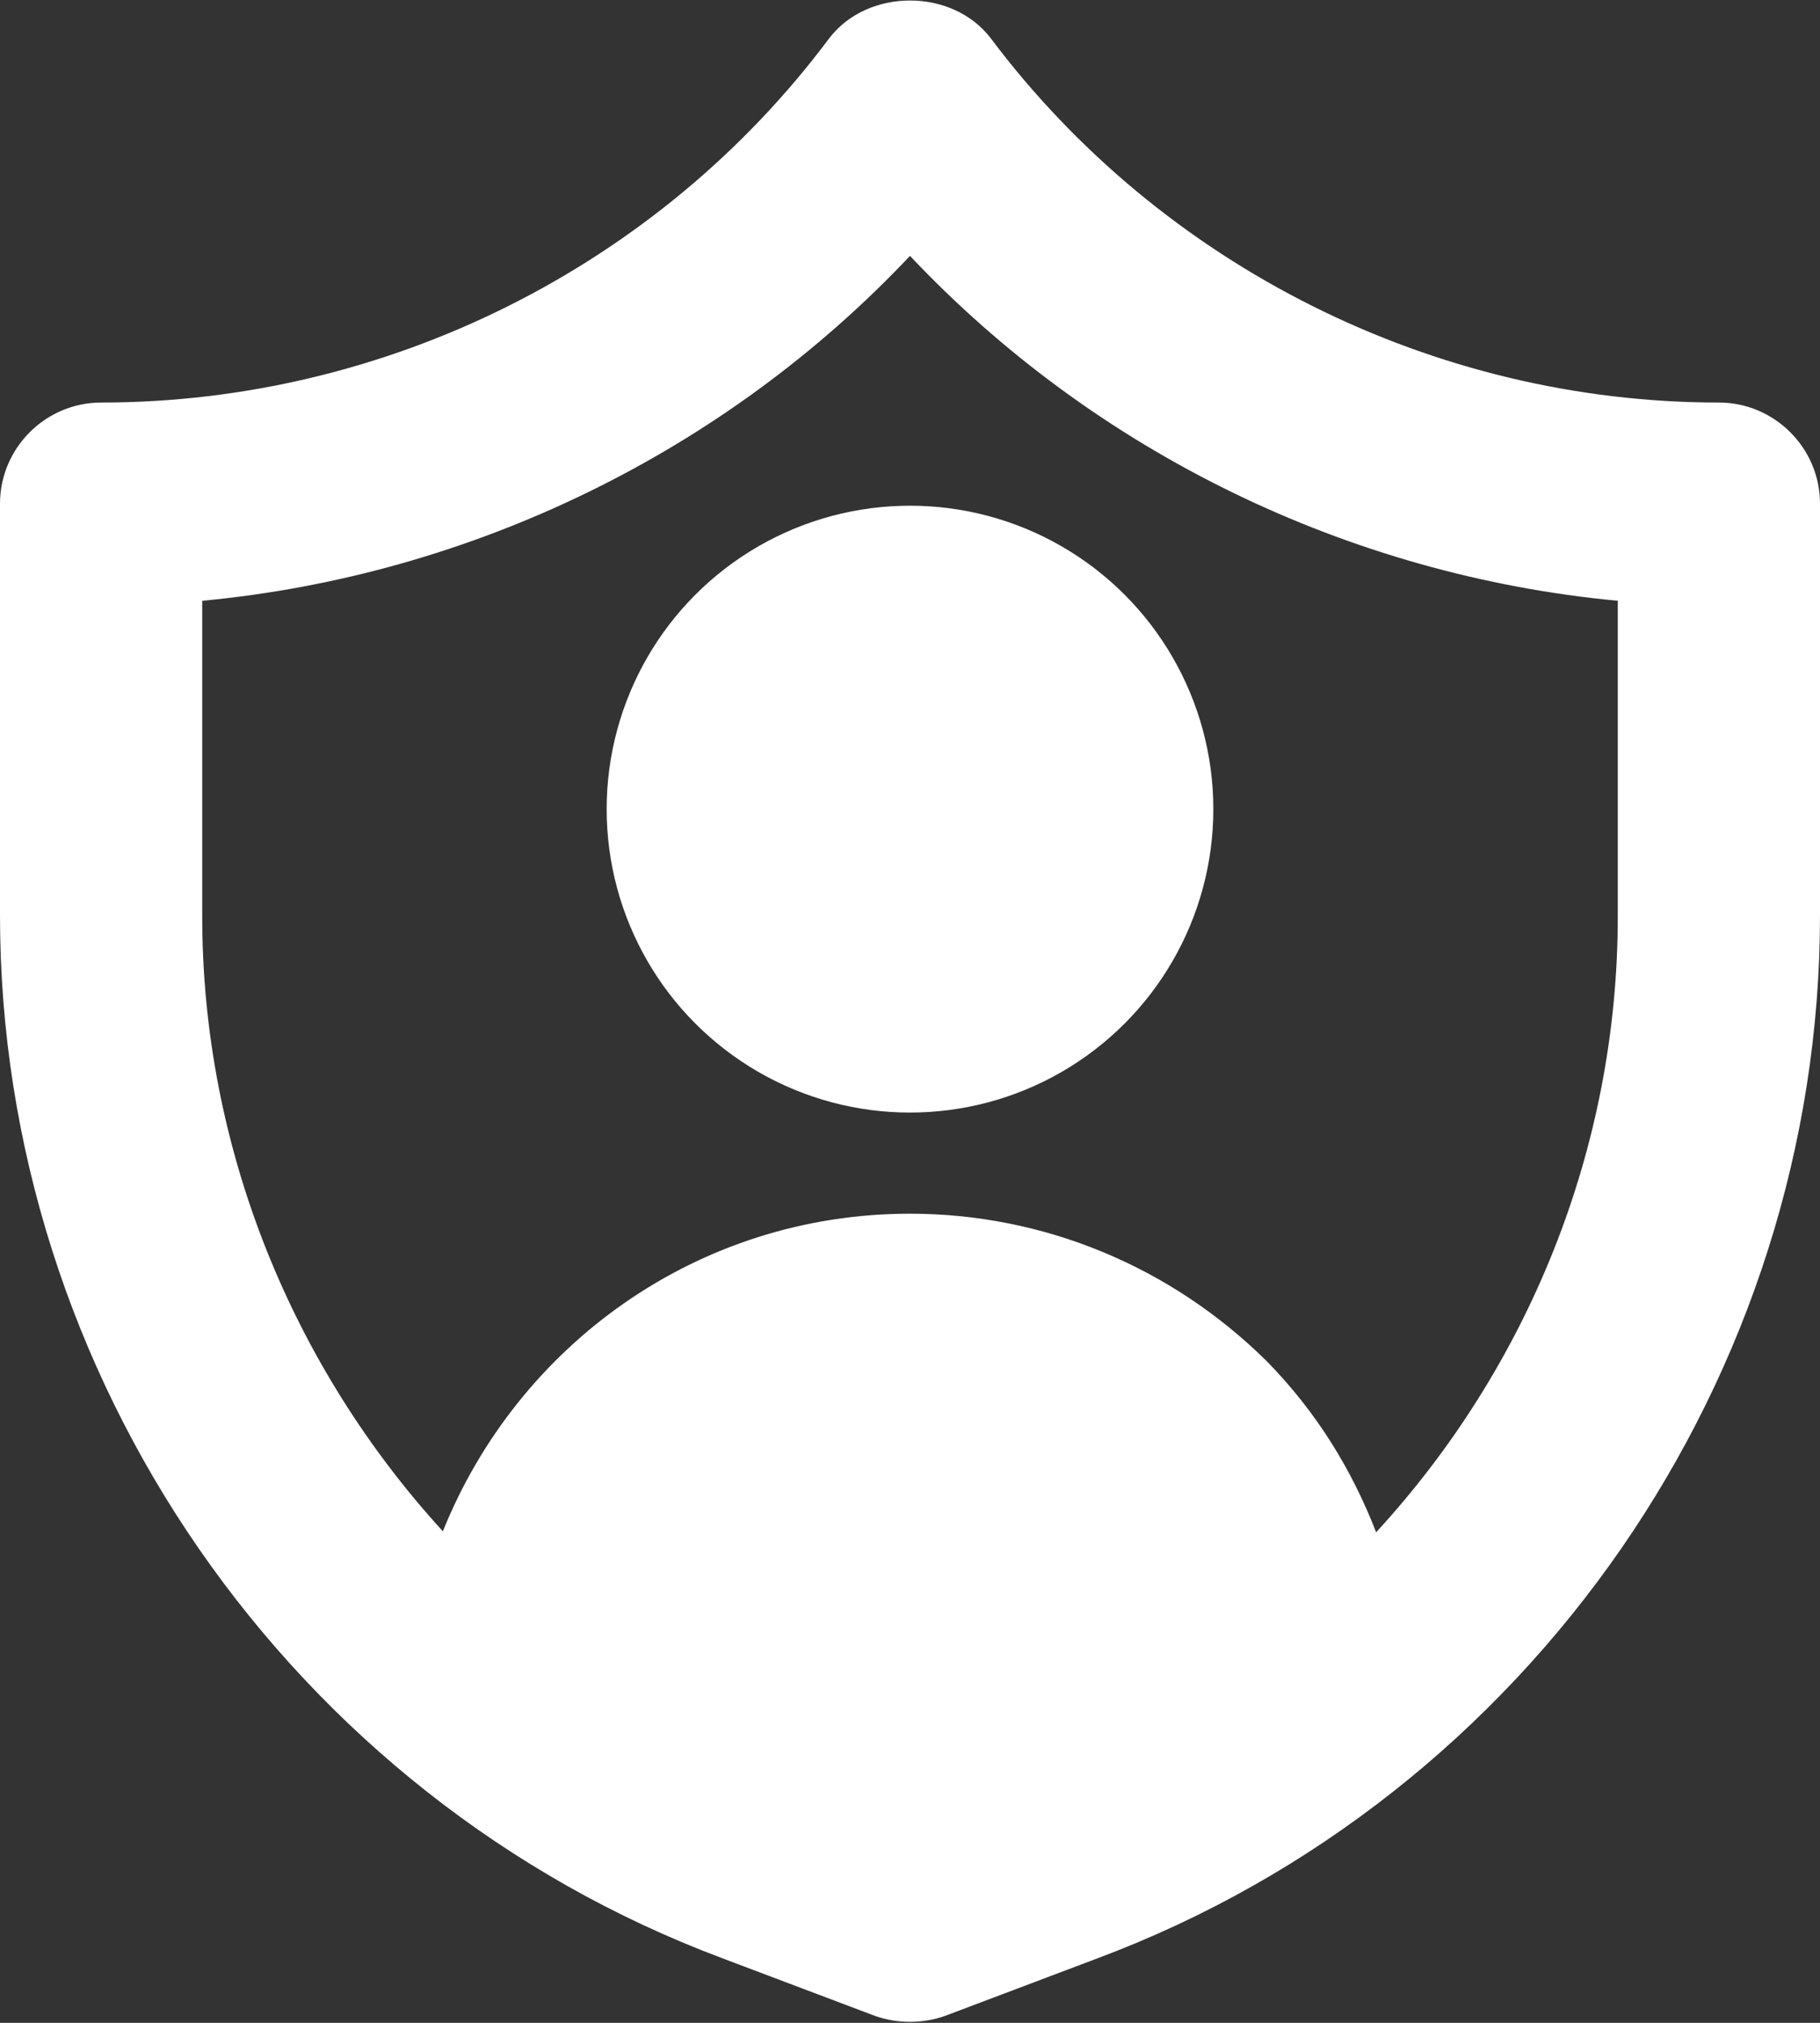
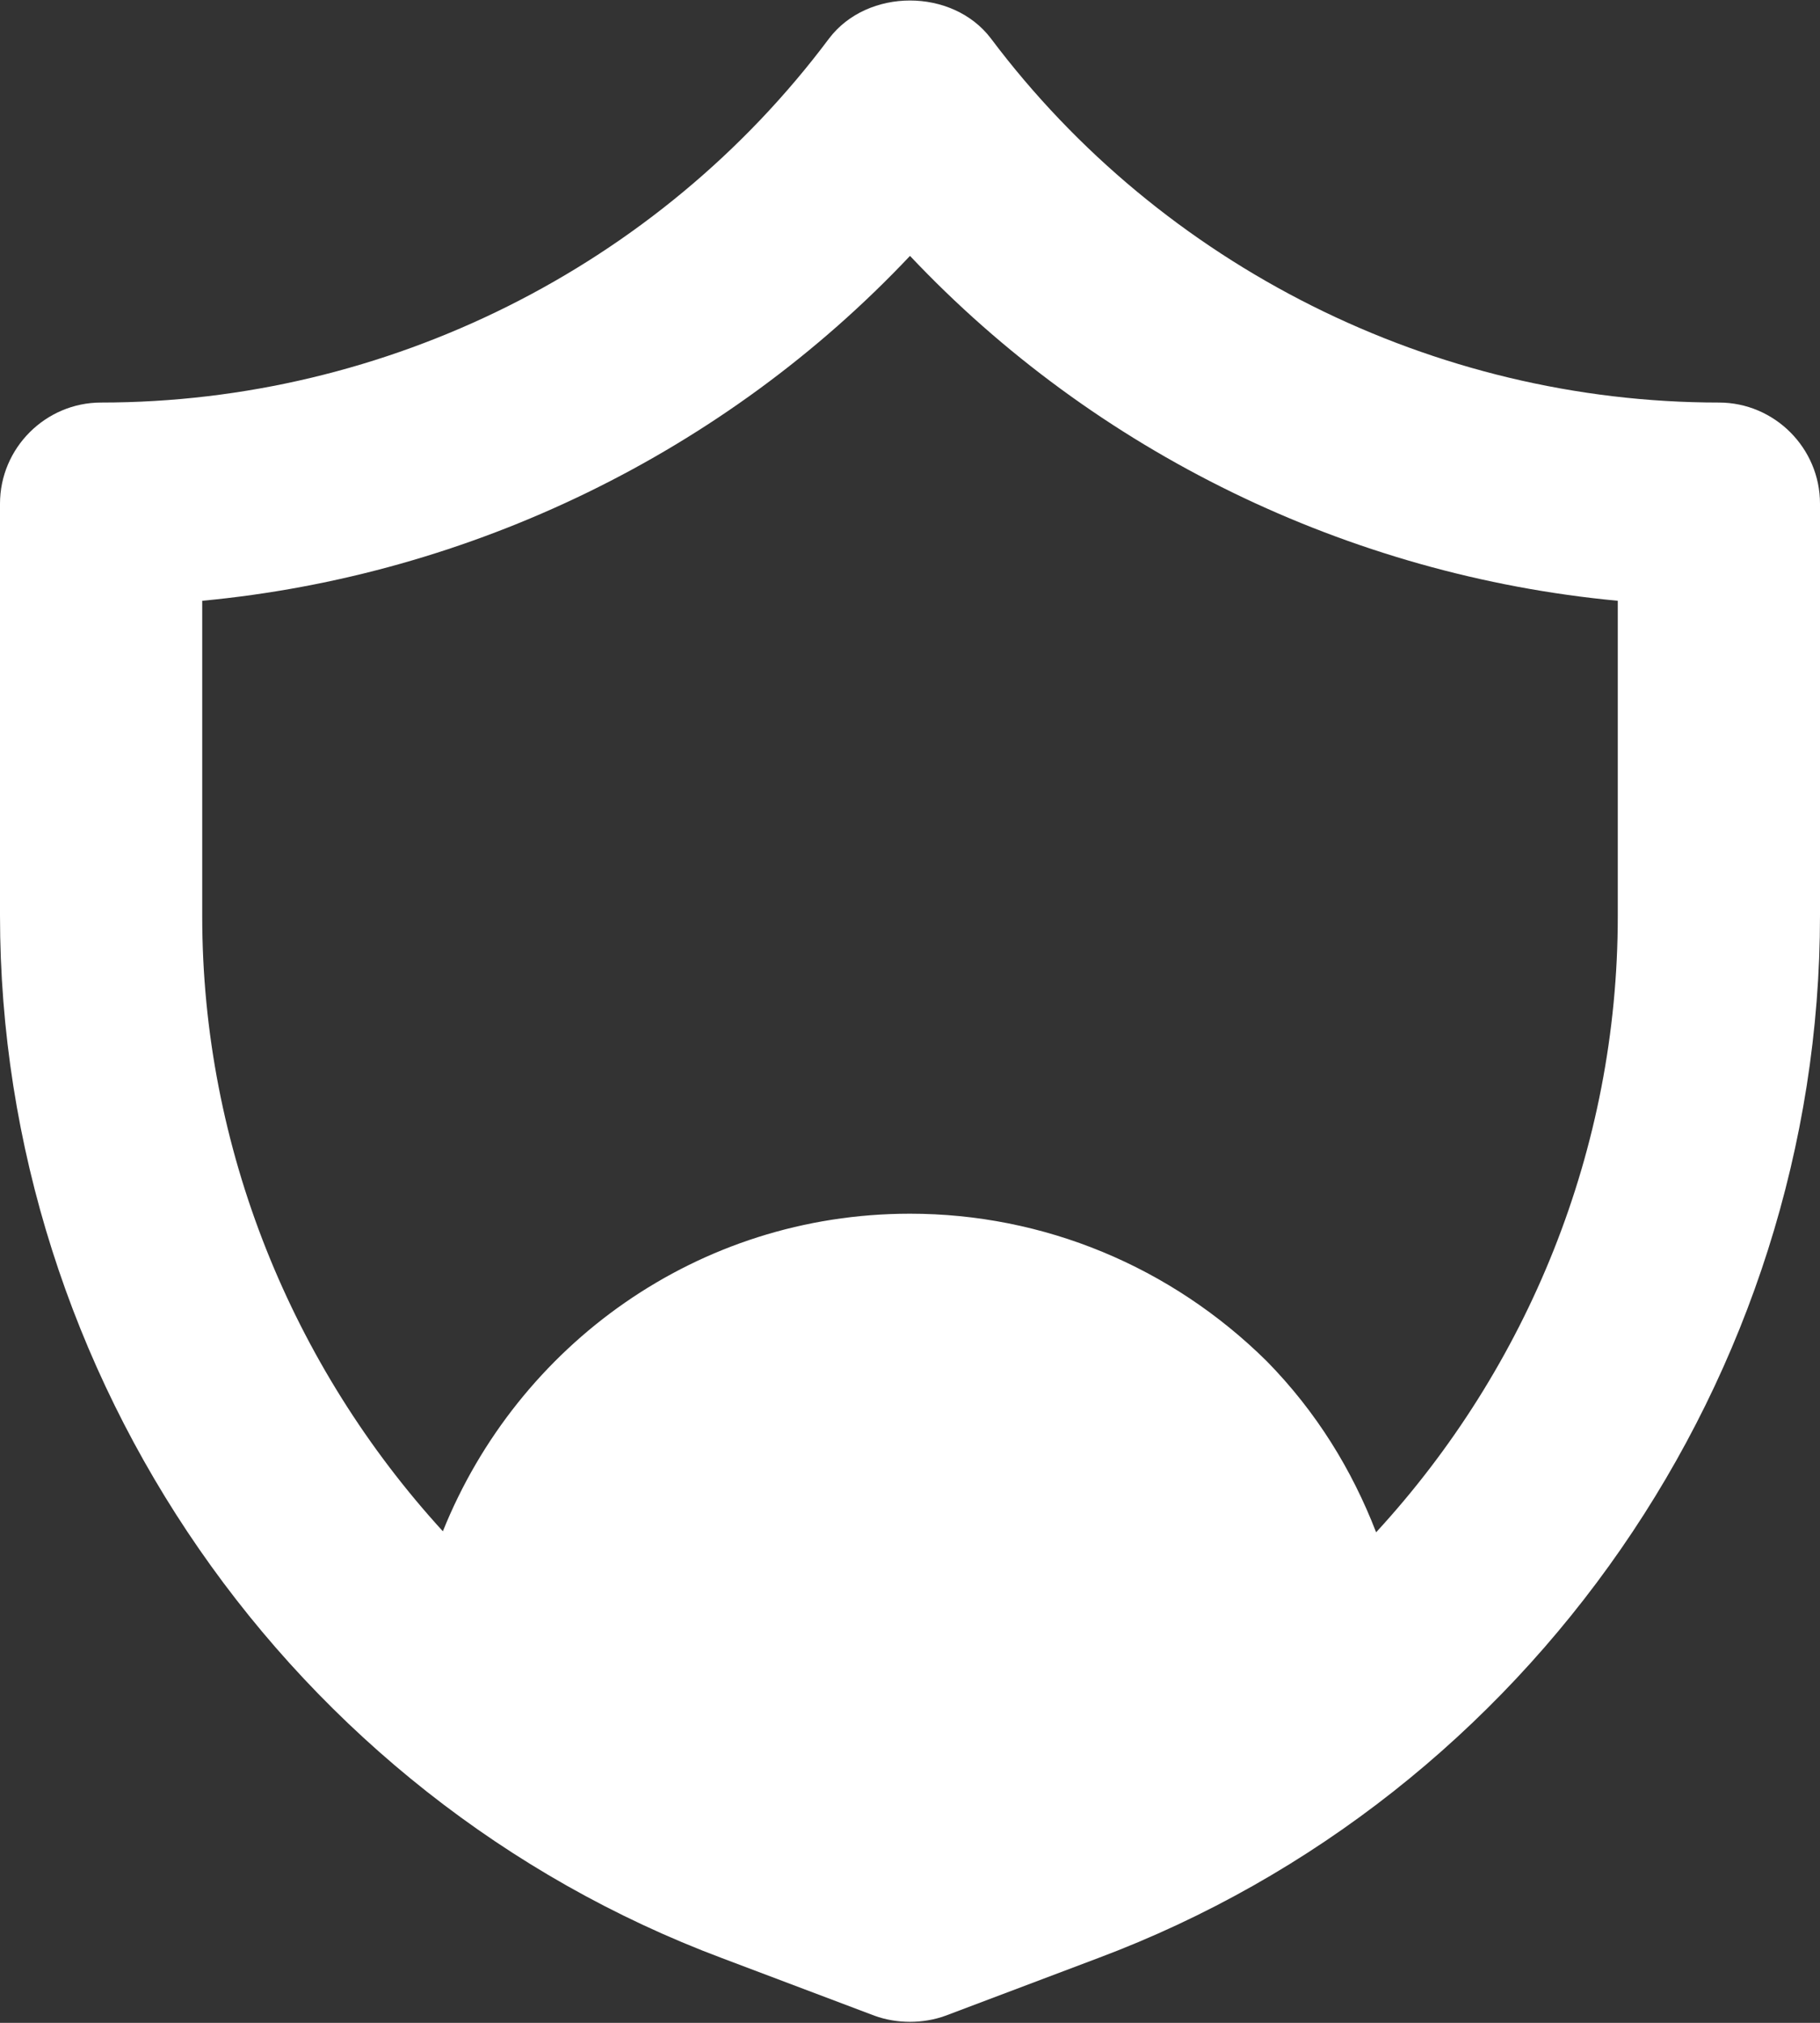
<svg xmlns="http://www.w3.org/2000/svg" id="Laag_1" data-name="Laag 1" viewBox="0 0 18 20">
  <rect x="0" y="0" width="18" height="20" fill="#333333" stroke="none" />
  <defs>
    <style>
      .cls-1 {
        fill: #fff;
      }
    </style>
  </defs>
  <g id="Privacy">
    <path class="cls-1" d="m17,3.98c-2.82,0-5.51-1.35-7.2-3.6-.38-.5-1.22-.5-1.6,0C6.51,2.64,3.82,3.98,1,3.98c-.55,0-1,.45-1,1v4.07c0,4.56,2.87,8.71,7.14,10.31l1.51.57c.11.04.23.06.35.06s.24-.02.35-.06l1.51-.57c4.27-1.6,7.14-5.75,7.14-10.31v-4.07c0-.55-.45-1-1-1Zm-1,5.08c0,2.3-.89,4.46-2.39,6.09-.24-.62-.59-1.19-1.08-1.69-.95-.94-2.21-1.46-3.53-1.46-2.1,0-3.88,1.3-4.62,3.14-1.49-1.63-2.38-3.79-2.38-6.08v-3.12c2.66-.25,5.17-1.47,7-3.41,1.83,1.94,4.34,3.16,7,3.41v3.12Z" />
-     <circle class="cls-1" cx="9" cy="8" r="3" />
  </g>
</svg>